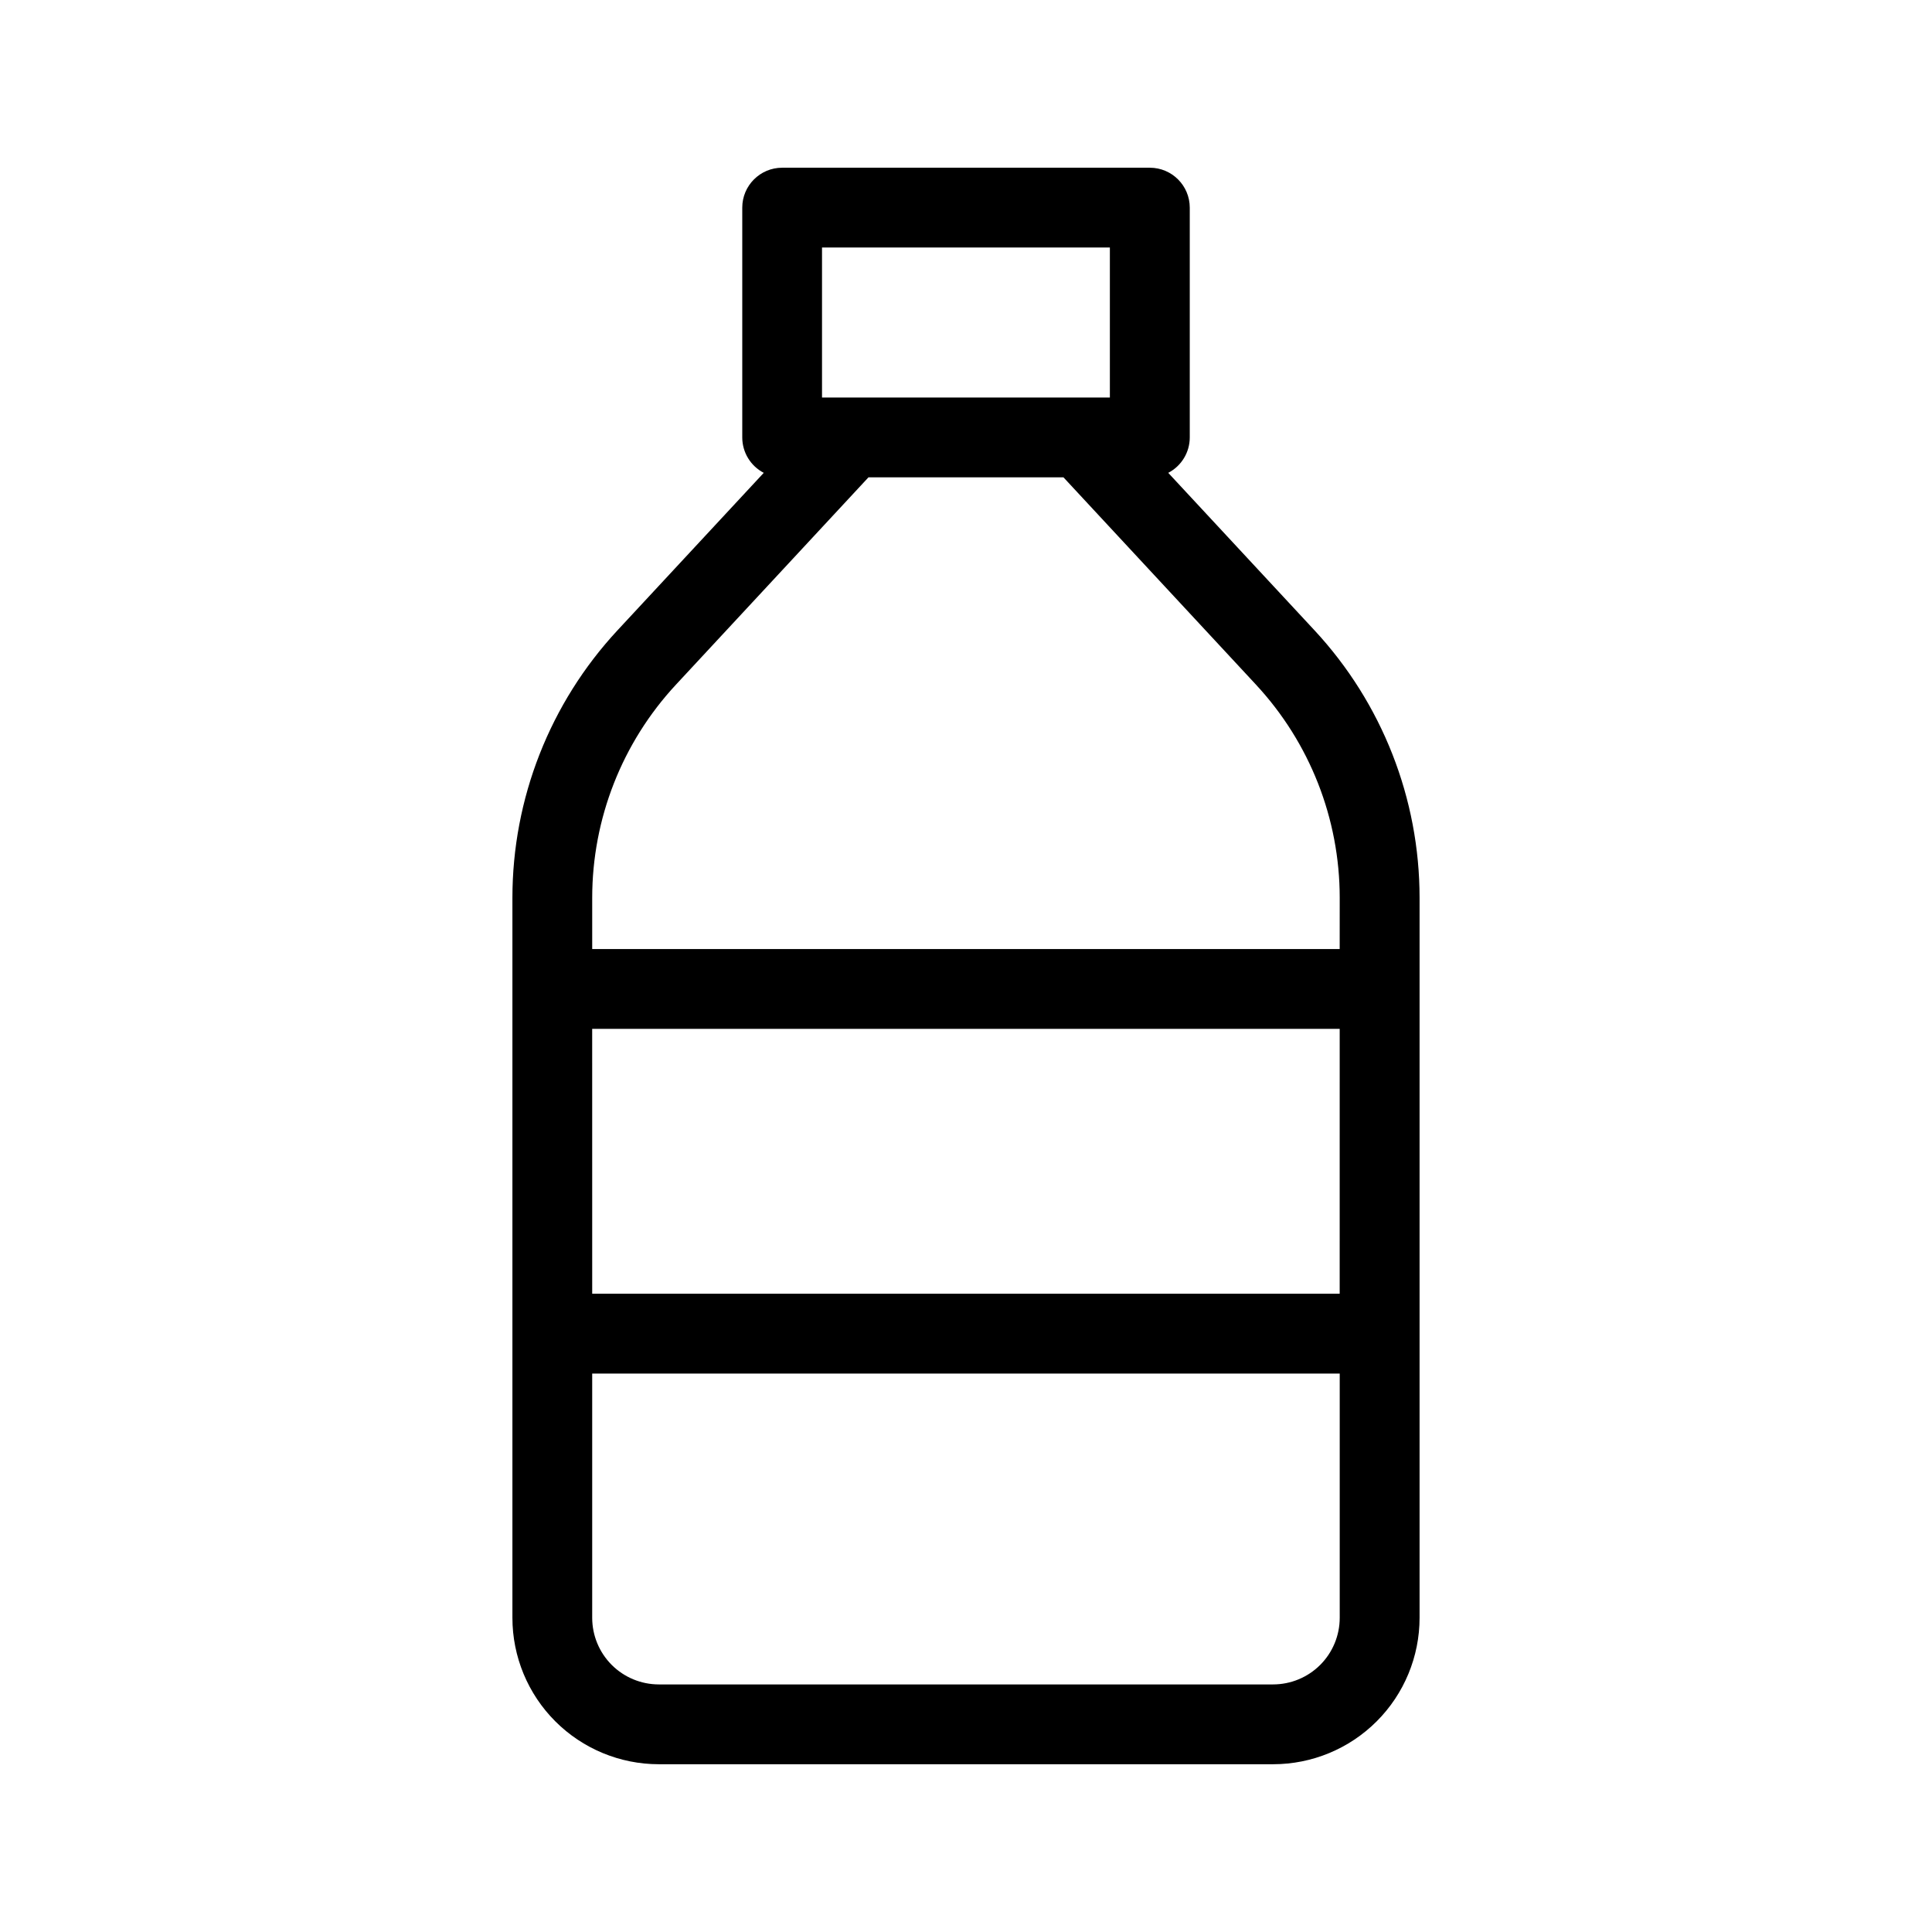
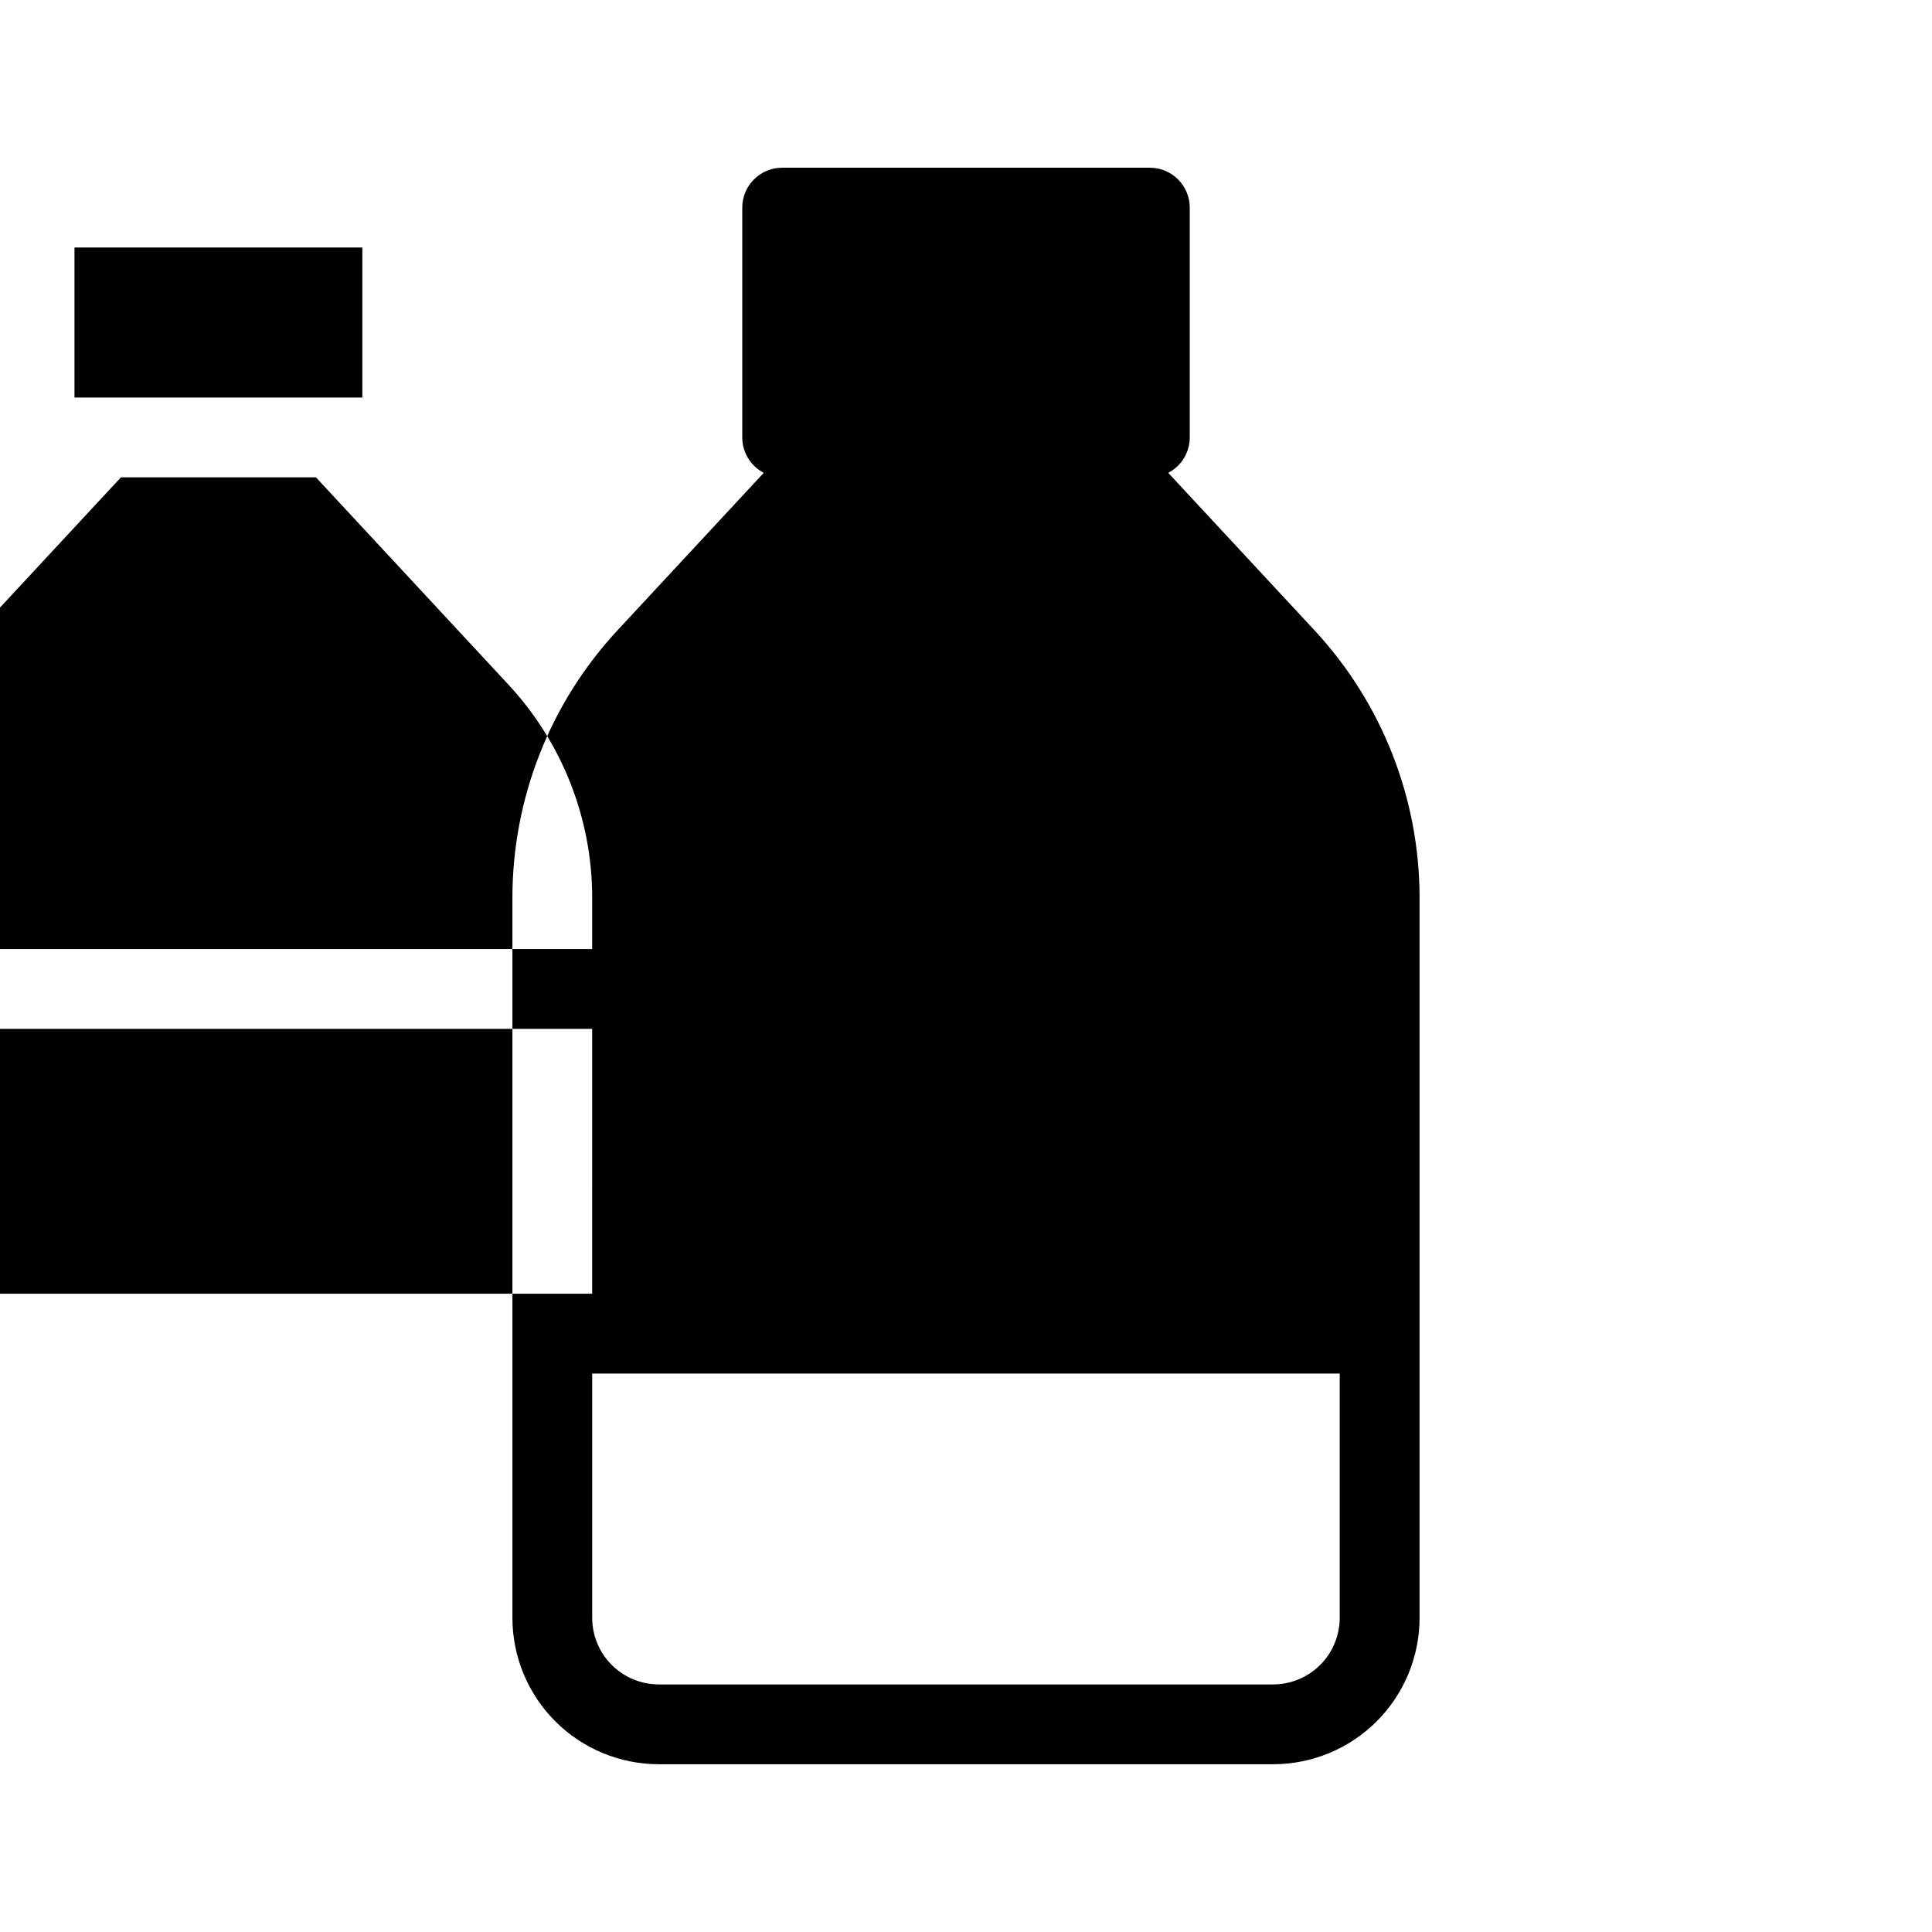
<svg xmlns="http://www.w3.org/2000/svg" fill="#000000" width="800px" height="800px" version="1.1" viewBox="144 144 512 512">
-   <path d="m346.4 269.31-38.777 41.75c-17.887 19.266-27.828 44.582-27.828 70.871v190.8c0 10.293 4.09 20.164 11.367 27.441 7.277 7.277 17.148 11.367 27.441 11.367h162.79c10.293 0 20.164-4.09 27.441-11.367 7.277-7.277 11.367-17.148 11.367-27.441v-190.8c0-26.289-9.941-51.605-27.828-70.871l-38.777-41.75c3.5-1.82 5.699-5.434 5.703-9.379v-60.906c-0.004-5.84-4.738-10.574-10.578-10.578h-97.441c-5.84 0.004-10.574 4.738-10.574 10.578v60.906c0.004 3.945 2.199 7.559 5.699 9.379zm152.64 238.7v64.723c0 4.684-1.863 9.172-5.172 12.484-3.312 3.309-7.801 5.168-12.484 5.172h-162.79c-4.684-0.004-9.172-1.863-12.484-5.172-3.309-3.312-5.168-7.801-5.172-12.484v-64.723zm-198.1-21.156h198.09l0.004-70.191h-198.1zm198.09-91.348h-198.09v-13.582 0.004c0.004-20.949 7.926-41.125 22.184-56.477l51.027-54.949h51.68l51.027 54.949h-0.004c14.258 15.352 22.184 35.527 22.184 56.477zm-60.902-185.91v39.75h-76.285v-39.75z" fill-rule="evenodd" />
+   <path d="m346.4 269.31-38.777 41.75c-17.887 19.266-27.828 44.582-27.828 70.871v190.8c0 10.293 4.09 20.164 11.367 27.441 7.277 7.277 17.148 11.367 27.441 11.367h162.79c10.293 0 20.164-4.09 27.441-11.367 7.277-7.277 11.367-17.148 11.367-27.441v-190.8c0-26.289-9.941-51.605-27.828-70.871l-38.777-41.75c3.5-1.82 5.699-5.434 5.703-9.379v-60.906c-0.004-5.84-4.738-10.574-10.578-10.578h-97.441c-5.84 0.004-10.574 4.738-10.574 10.578v60.906c0.004 3.945 2.199 7.559 5.699 9.379zm152.64 238.7v64.723c0 4.684-1.863 9.172-5.172 12.484-3.312 3.309-7.801 5.168-12.484 5.172h-162.79c-4.684-0.004-9.172-1.863-12.484-5.172-3.309-3.312-5.168-7.801-5.172-12.484v-64.723m-198.1-21.156h198.09l0.004-70.191h-198.1zm198.09-91.348h-198.09v-13.582 0.004c0.004-20.949 7.926-41.125 22.184-56.477l51.027-54.949h51.68l51.027 54.949h-0.004c14.258 15.352 22.184 35.527 22.184 56.477zm-60.902-185.91v39.75h-76.285v-39.75z" fill-rule="evenodd" />
</svg>